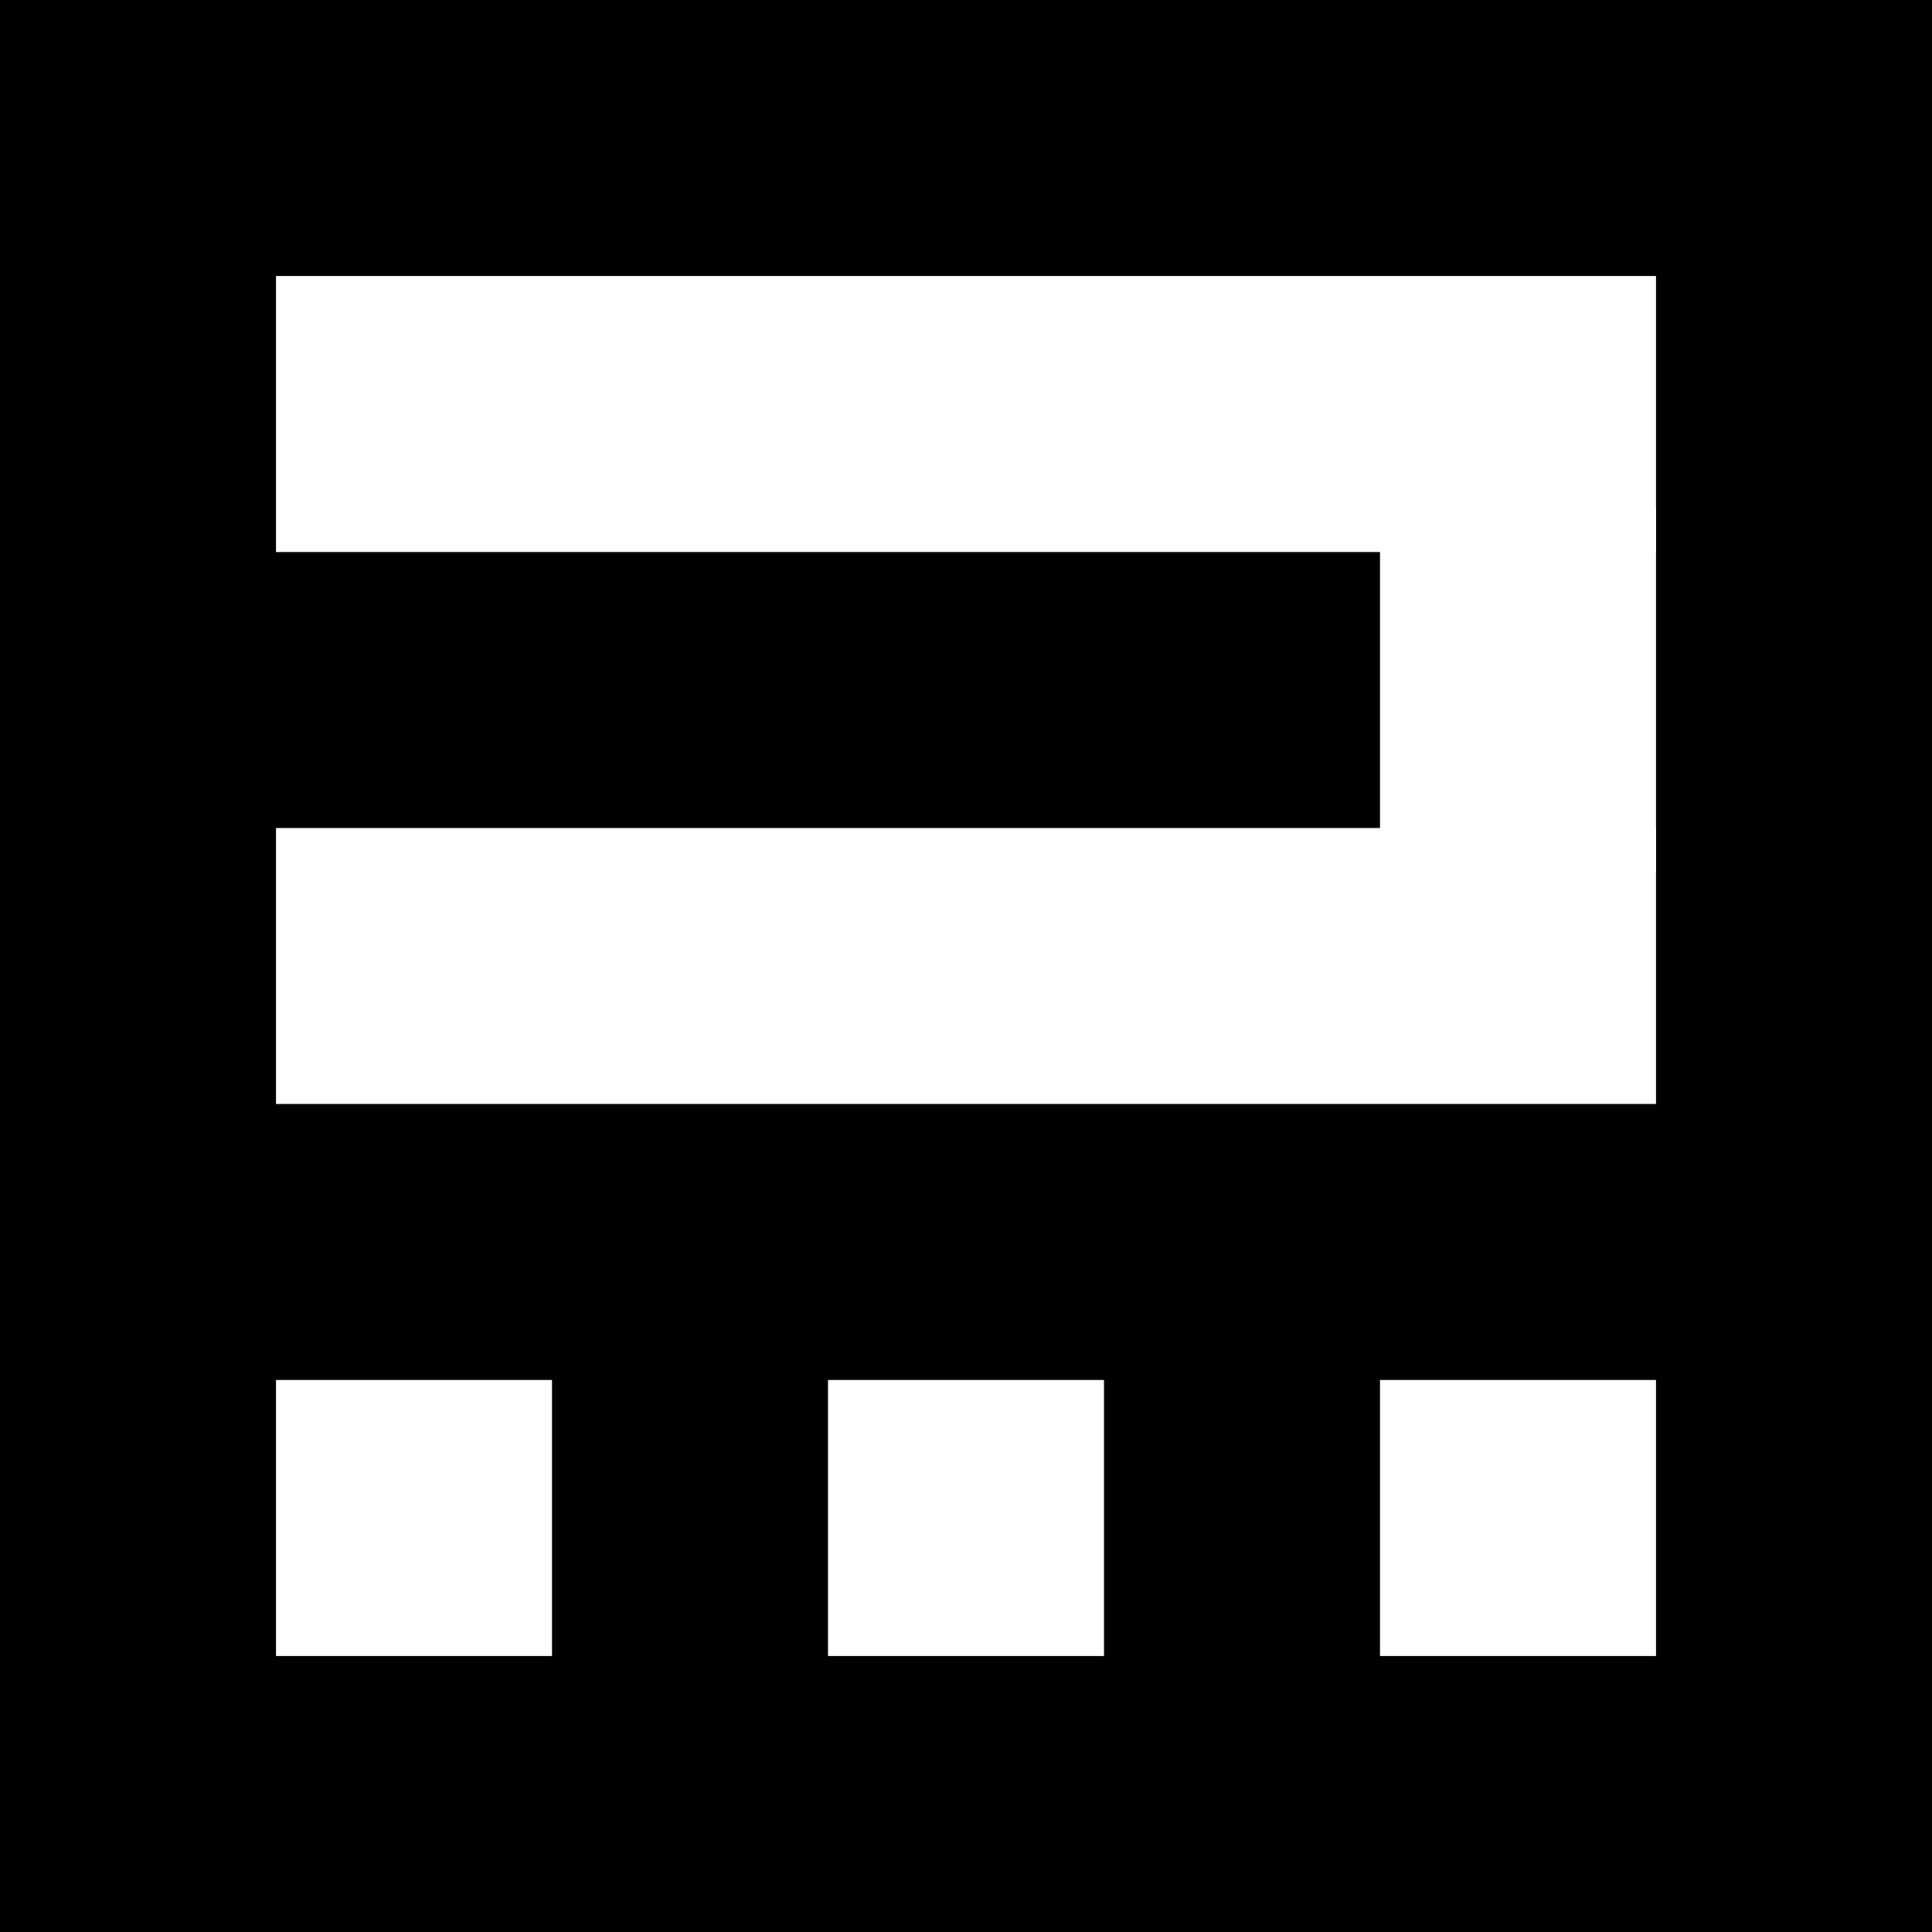
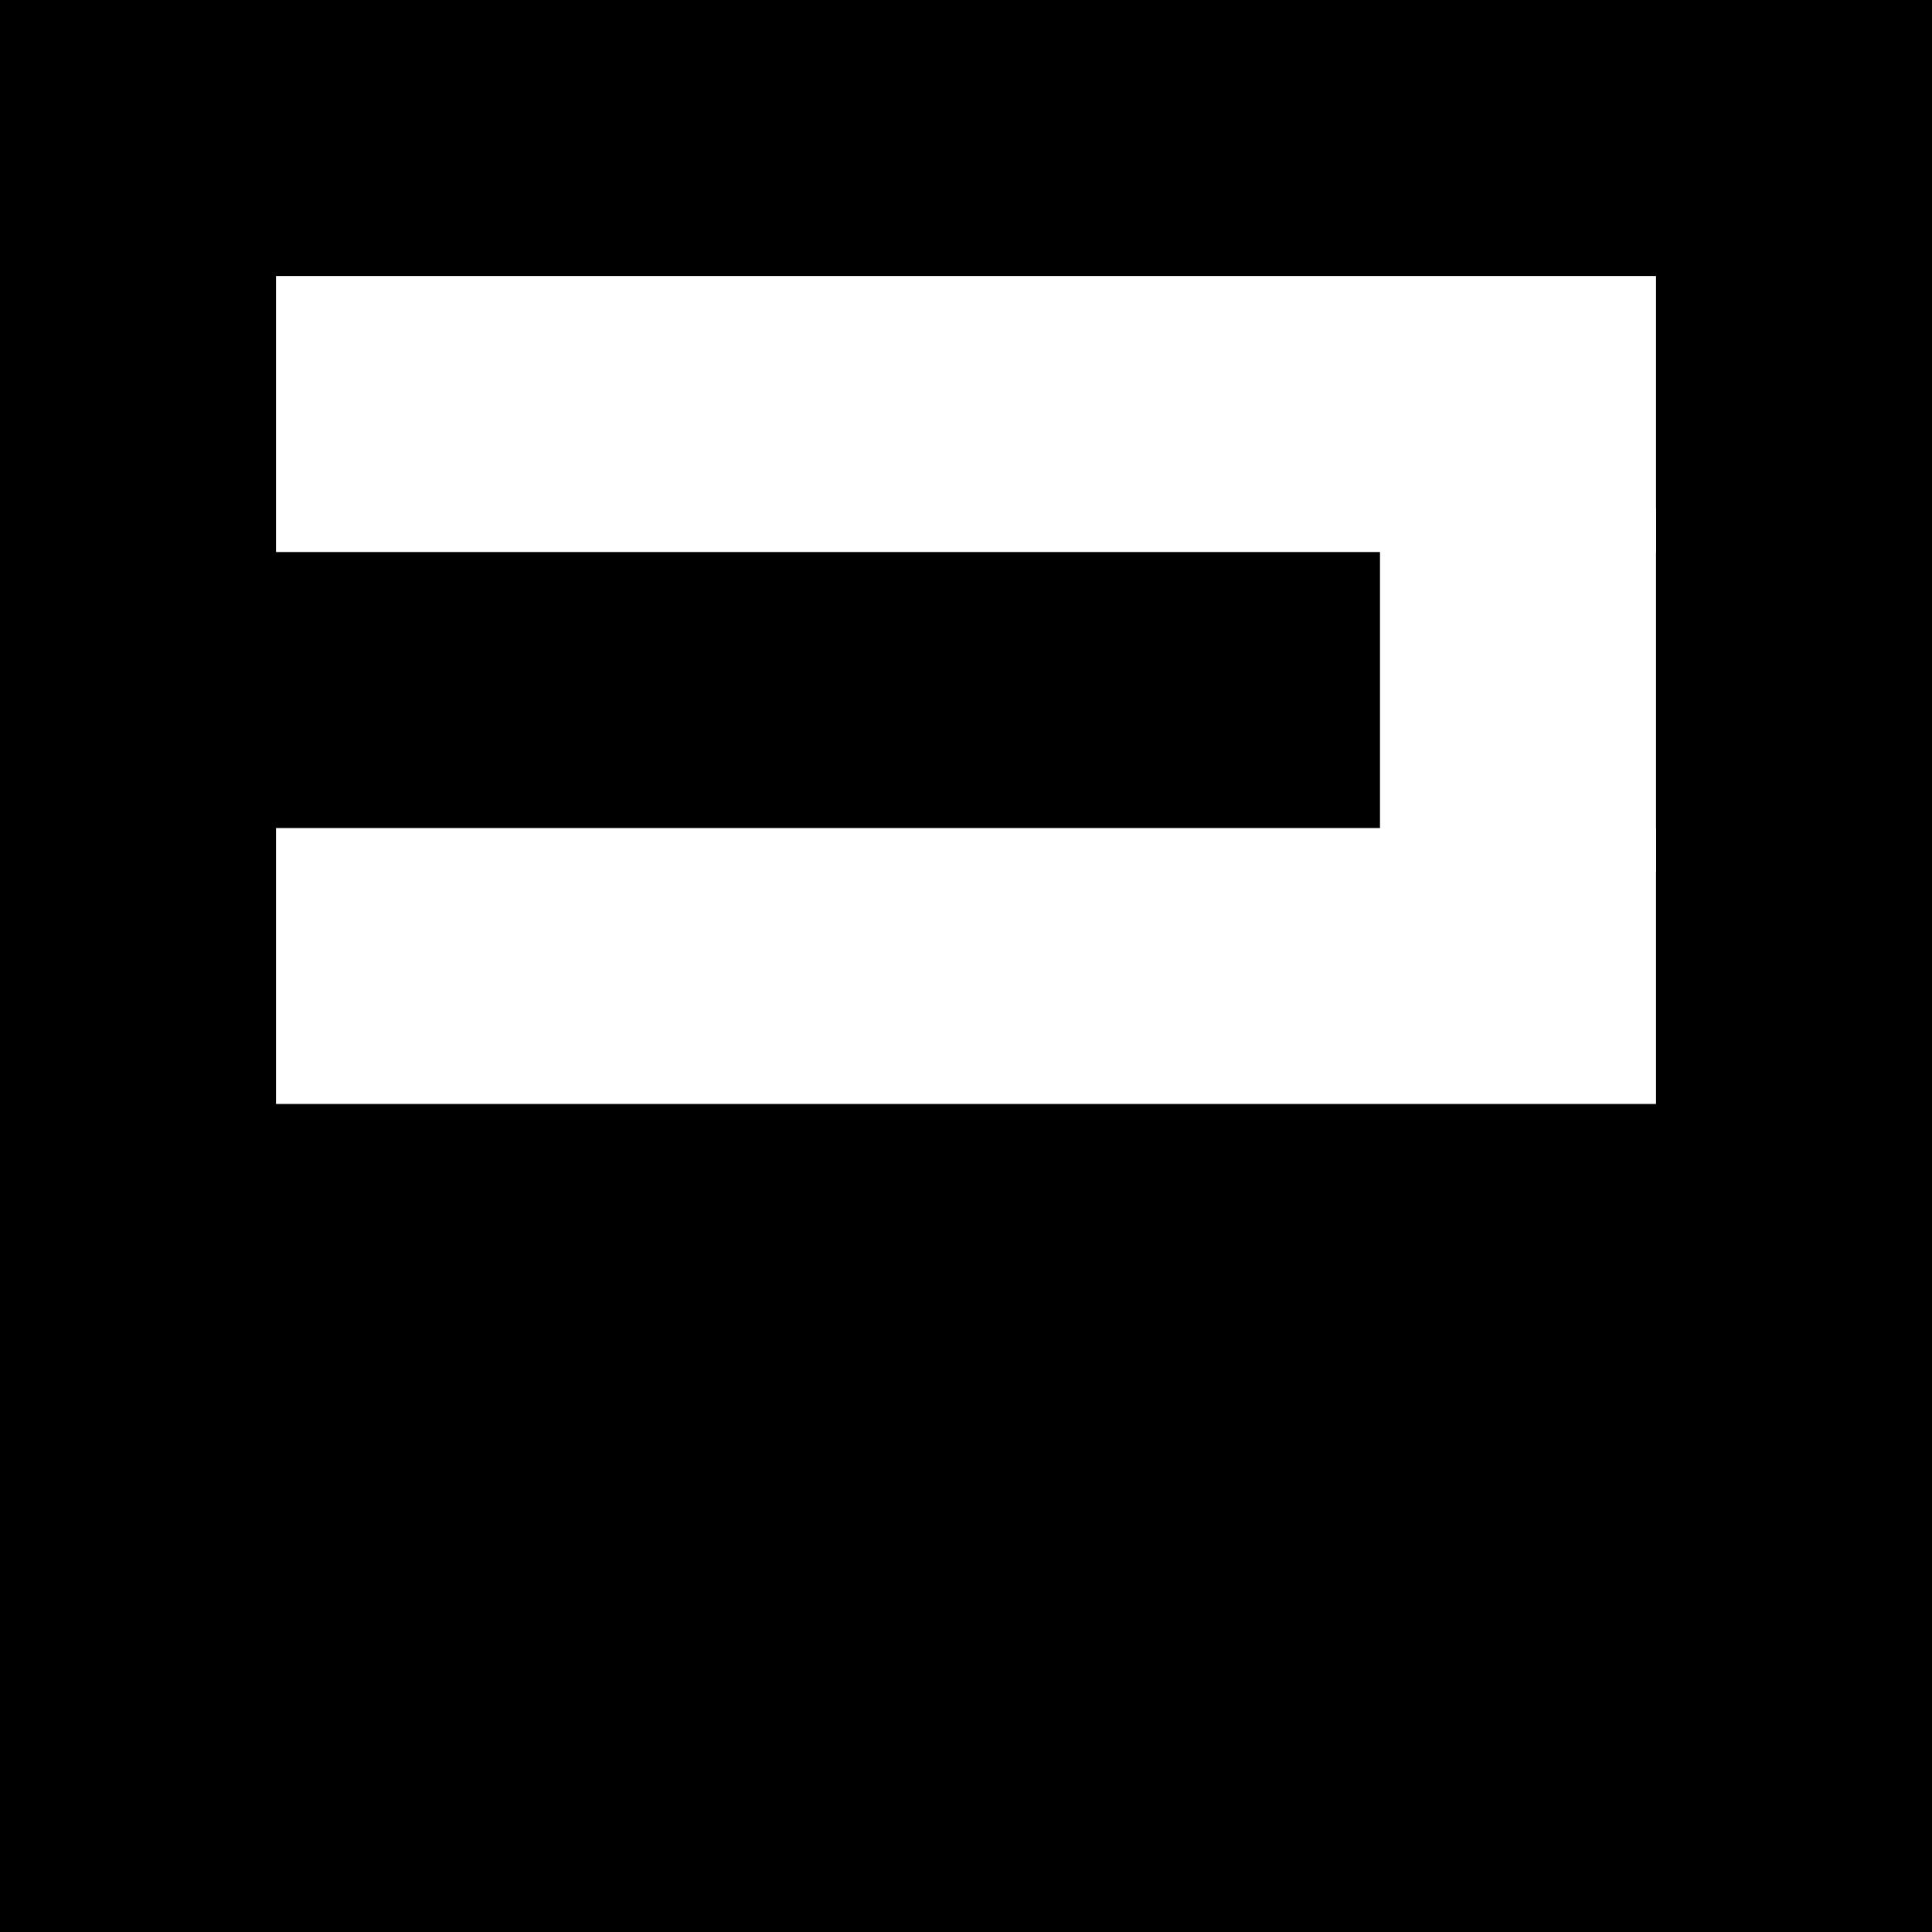
<svg xmlns="http://www.w3.org/2000/svg" version="1.0" preserveAspectRatio="xMidYMid meet" height="500" viewBox="0 0 375 375" zoomAndPan="magnify" width="500">
  <defs>
    <clipPath id="3936ec81e1">
-       <path clip-rule="nonzero" d="M 53.57 267.855 L 107.145 267.855 L 107.145 321.43 L 53.57 321.43 Z M 53.57 267.855" />
-     </clipPath>
+       </clipPath>
    <clipPath id="0f53ef8fb1">
      <path clip-rule="nonzero" d="M 160.715 267.855 L 214.285 267.855 L 214.285 321.43 L 160.715 321.43 Z M 160.715 267.855" />
    </clipPath>
    <clipPath id="cd423b819f">
      <path clip-rule="nonzero" d="M 53.57 160.715 L 321.43 160.715 L 321.43 214.285 L 53.57 214.285 Z M 53.57 160.715" />
    </clipPath>
    <clipPath id="9064383b4a">
-       <path clip-rule="nonzero" d="M 267.855 267.855 L 321.43 267.855 L 321.43 321.43 L 267.855 321.43 Z M 267.855 267.855" />
-     </clipPath>
+       </clipPath>
    <clipPath id="da7d86b146">
      <path clip-rule="nonzero" d="M 53.57 53.57 L 321.43 53.57 L 321.43 107.145 L 53.57 107.145 Z M 53.57 53.57" />
    </clipPath>
    <clipPath id="1c7e5e07c7">
      <path clip-rule="nonzero" d="M 267.855 98.621 L 321.43 98.621 L 321.43 169.238 L 267.855 169.238 Z M 267.855 98.621" />
    </clipPath>
  </defs>
  <rect fill-opacity="1" height="450" y="-37.5" fill="#000000" width="450" x="-37.5" />
  <g clip-path="url(#3936ec81e1)">
    <path fill-rule="nonzero" fill-opacity="1" d="M 53.57 267.855 L 107.145 267.855 L 107.145 321.43 L 53.57 321.43 Z M 53.57 267.855" fill="#ffffff" />
  </g>
  <g clip-path="url(#0f53ef8fb1)">
-     <path fill-rule="nonzero" fill-opacity="1" d="M 160.715 267.855 L 214.285 267.855 L 214.285 321.43 L 160.715 321.43 Z M 160.715 267.855" fill="#ffffff" />
-   </g>
+     </g>
  <g clip-path="url(#cd423b819f)">
    <path fill-rule="nonzero" fill-opacity="1" d="M 53.57 160.715 L 321.43 160.715 L 321.43 214.285 L 53.57 214.285 Z M 53.57 160.715" fill="#ffffff" />
  </g>
  <g clip-path="url(#9064383b4a)">
    <path fill-rule="nonzero" fill-opacity="1" d="M 267.855 267.855 L 321.43 267.855 L 321.43 321.43 L 267.855 321.43 Z M 267.855 267.855" fill="#ffffff" />
  </g>
  <g clip-path="url(#da7d86b146)">
    <path fill-rule="nonzero" fill-opacity="1" d="M 53.57 53.57 L 321.43 53.57 L 321.43 107.145 L 53.57 107.145 Z M 53.57 53.57" fill="#ffffff" />
  </g>
  <g clip-path="url(#1c7e5e07c7)">
    <path fill-rule="nonzero" fill-opacity="1" d="M 267.855 98.621 L 321.43 98.621 L 321.43 169.141 L 267.855 169.141 Z M 267.855 98.621" fill="#ffffff" />
  </g>
</svg>